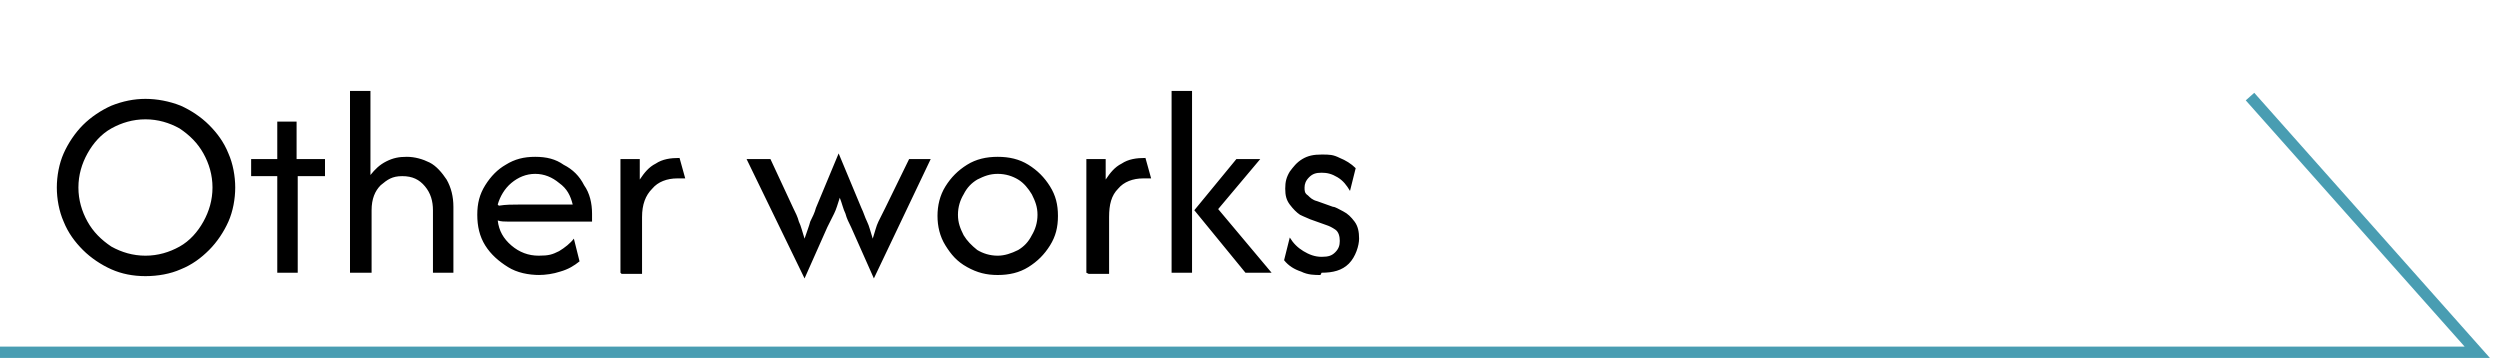
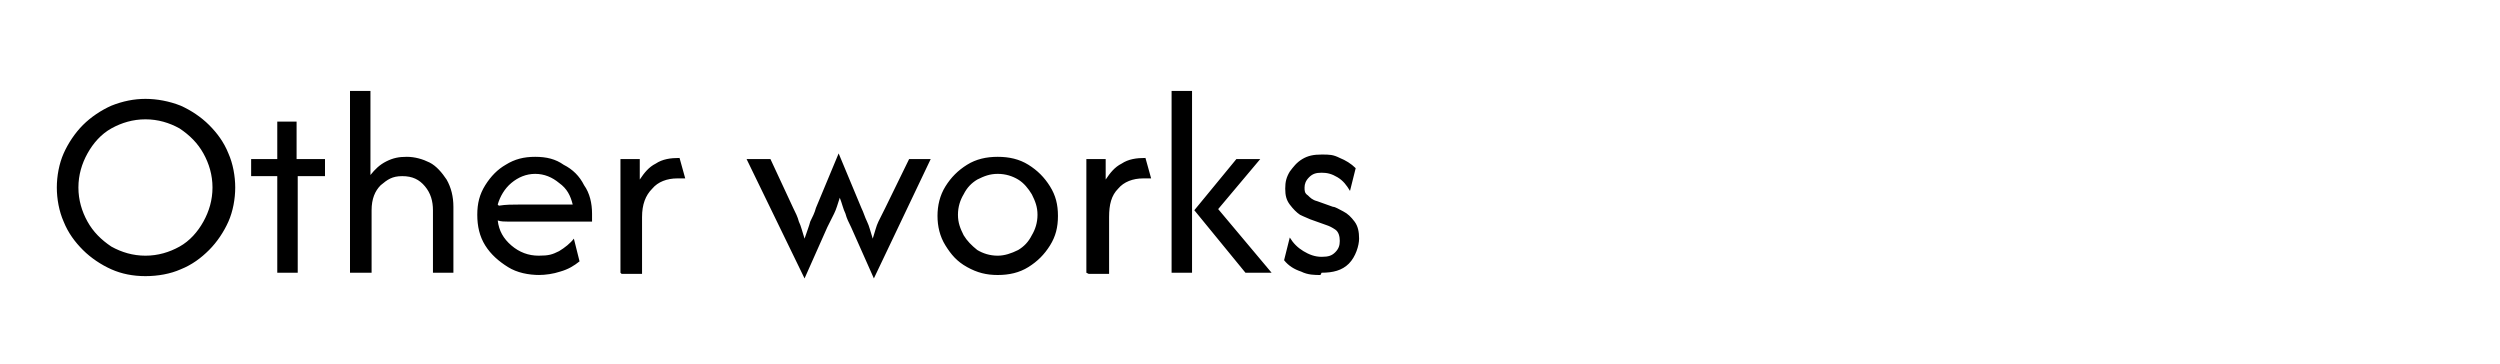
<svg xmlns="http://www.w3.org/2000/svg" id="_レイヤー_1" data-name="レイヤー_1" version="1.1" viewBox="0 0 220 32">
  <defs>
    <style>
      .st0 {
        fill: none;
        stroke: #499db2;
      }
    </style>
  </defs>
  <path d="M12.8,24.3c-1.1,0-2.1-.2-3-.6-.9-.4-1.8-1-2.5-1.7-.7-.7-1.3-1.5-1.7-2.5-.4-.9-.6-2-.6-3s.2-2.1.6-3c.4-.9,1-1.8,1.7-2.5.7-.7,1.6-1.3,2.5-1.7,1-.4,2-.6,3-.6s2.1.2,3.1.6c.9.4,1.8,1,2.5,1.7.7.7,1.3,1.5,1.7,2.5.4.9.6,2,.6,3s-.2,2.1-.6,3c-.4.9-1,1.8-1.7,2.5-.7.7-1.5,1.3-2.5,1.7-.9.4-2,.6-3.1.6ZM12.8,22.5c1.1,0,2.1-.3,3-.8.9-.5,1.6-1.3,2.1-2.2.5-.9.8-1.9.8-3s-.3-2.1-.8-3c-.5-.9-1.2-1.6-2.1-2.2-.9-.5-1.9-.8-3-.8s-2.1.3-3,.8c-.9.5-1.6,1.3-2.1,2.2-.5.9-.8,1.9-.8,3s.3,2.1.8,3c.5.9,1.2,1.6,2.1,2.2.9.5,1.9.8,3,.8ZM24.4,24v-8.5h-2.3v-1.5h2.3v-3.3h1.7v3.3h2.5v1.5h-2.4v8.5h-1.8ZM30.8,24V8h1.8v7.4c.4-.5.8-.9,1.4-1.2.6-.3,1.1-.4,1.8-.4s1.4.2,2,.5c.6.3,1.1.9,1.5,1.5.4.7.6,1.5.6,2.4v5.8h-1.8v-5.5c0-.8-.2-1.5-.7-2.1-.5-.6-1.1-.9-2-.9s-1.3.3-1.9.8c-.5.5-.8,1.2-.8,2.2v5.5h-1.8ZM47.5,24.2c-1,0-2-.2-2.8-.7-.8-.5-1.5-1.1-2-1.9-.5-.8-.7-1.7-.7-2.7s.2-1.8.7-2.6c.5-.8,1.1-1.4,1.8-1.8.8-.5,1.6-.7,2.6-.7s1.8.2,2.5.7c.8.4,1.4,1,1.8,1.8.5.7.7,1.6.7,2.5v.7h-6.5c-.3,0-.6,0-.9,0-.3,0-.6,0-.9-.1.1.9.5,1.6,1.2,2.2.7.6,1.5.9,2.4.9s1.2-.1,1.8-.4c.5-.3,1-.7,1.3-1.1l.5,2c-.5.4-1,.7-1.7.9-.6.2-1.3.3-1.9.3ZM43.9,18.1c.6-.1,1.2-.1,1.8-.1h3.3c.2,0,.5,0,.7,0,.2,0,.5,0,.7,0-.2-.8-.5-1.4-1.2-1.9-.6-.5-1.3-.8-2.1-.8s-1.5.3-2.1.8c-.6.5-1,1.2-1.2,1.9ZM54.6,24v-10h1.7v1.8c.4-.6.8-1.1,1.4-1.4.6-.4,1.3-.5,2.1-.5l.5,1.8c-.2,0-.5,0-.7,0-.9,0-1.7.3-2.2.9-.6.6-.9,1.4-.9,2.5v5h-1.8ZM70.8,24.5l-5.1-10.5h2.1l2,4.3c.2.4.4.8.5,1.2.2.4.3.9.5,1.5.2-.6.4-1.1.5-1.5.2-.4.4-.8.5-1.2l2-4.8,2,4.8c.2.4.3.8.5,1.2.2.4.3.9.5,1.5.2-.6.3-1.1.5-1.5.2-.4.4-.8.6-1.2l2.1-4.3h1.9l-5,10.5-2-4.5c-.2-.4-.4-.8-.5-1.2-.2-.4-.3-.9-.5-1.4-.2.6-.3,1-.5,1.4-.2.4-.4.8-.6,1.2l-2,4.5ZM87.8,24.2c-1,0-1.8-.2-2.7-.7s-1.4-1.1-1.9-1.9c-.5-.8-.7-1.7-.7-2.6s.2-1.8.7-2.6c.5-.8,1.1-1.4,1.9-1.9s1.7-.7,2.7-.7,1.9.2,2.7.7c.8.5,1.4,1.1,1.9,1.9.5.8.7,1.6.7,2.6s-.2,1.8-.7,2.6c-.5.8-1.1,1.4-1.9,1.9-.8.5-1.7.7-2.7.7ZM87.8,22.5c.6,0,1.2-.2,1.8-.5.5-.3.9-.7,1.2-1.3.3-.5.5-1.1.5-1.8s-.2-1.2-.5-1.8c-.3-.5-.7-1-1.2-1.3-.5-.3-1.1-.5-1.8-.5s-1.2.2-1.8.5c-.5.3-.9.7-1.2,1.3-.3.5-.5,1.1-.5,1.8s.2,1.2.5,1.8c.3.5.7.9,1.2,1.3.5.3,1.1.5,1.8.5ZM95.6,24v-10h1.7v1.8c.4-.6.8-1.1,1.4-1.4.6-.4,1.3-.5,2.1-.5l.5,1.8c-.2,0-.5,0-.7,0-.9,0-1.7.3-2.2.9-.6.6-.8,1.4-.8,2.5v5h-1.8ZM109.6,24l-4.5-5.5,3.7-4.5h2.1l-3.7,4.4,4.7,5.6h-2.3ZM103.1,24V8h1.8v16h-1.8ZM116.2,24.2c-.5,0-1.1,0-1.7-.3-.6-.2-1.1-.5-1.5-1l.5-2c.3.5.7.9,1.2,1.2.5.3,1,.5,1.6.5s.9-.1,1.2-.4c.3-.3.4-.6.4-1s-.1-.8-.4-1c-.3-.2-.5-.3-.8-.4l-1.4-.5c-.2-.1-.5-.2-.9-.4-.3-.2-.6-.5-.9-.9-.3-.4-.4-.8-.4-1.4s.1-1,.4-1.5c.3-.4.6-.8,1.1-1.1.5-.3,1-.4,1.7-.4s1,0,1.6.3c.5.2,1,.5,1.4.9l-.5,2c-.3-.5-.6-.9-1.1-1.2-.5-.3-.9-.4-1.4-.4s-.8.1-1.1.4c-.3.3-.4.6-.4.9s0,.5.3.7c.2.2.4.4.8.5l1.4.5c.2,0,.5.2.9.4.4.2.7.5,1,.9.3.4.4.9.4,1.5s-.3,1.6-.9,2.2c-.6.6-1.4.8-2.4.8Z" />
-   <path class="st0" d="M0,31h218l-20-22.5" />
</svg>